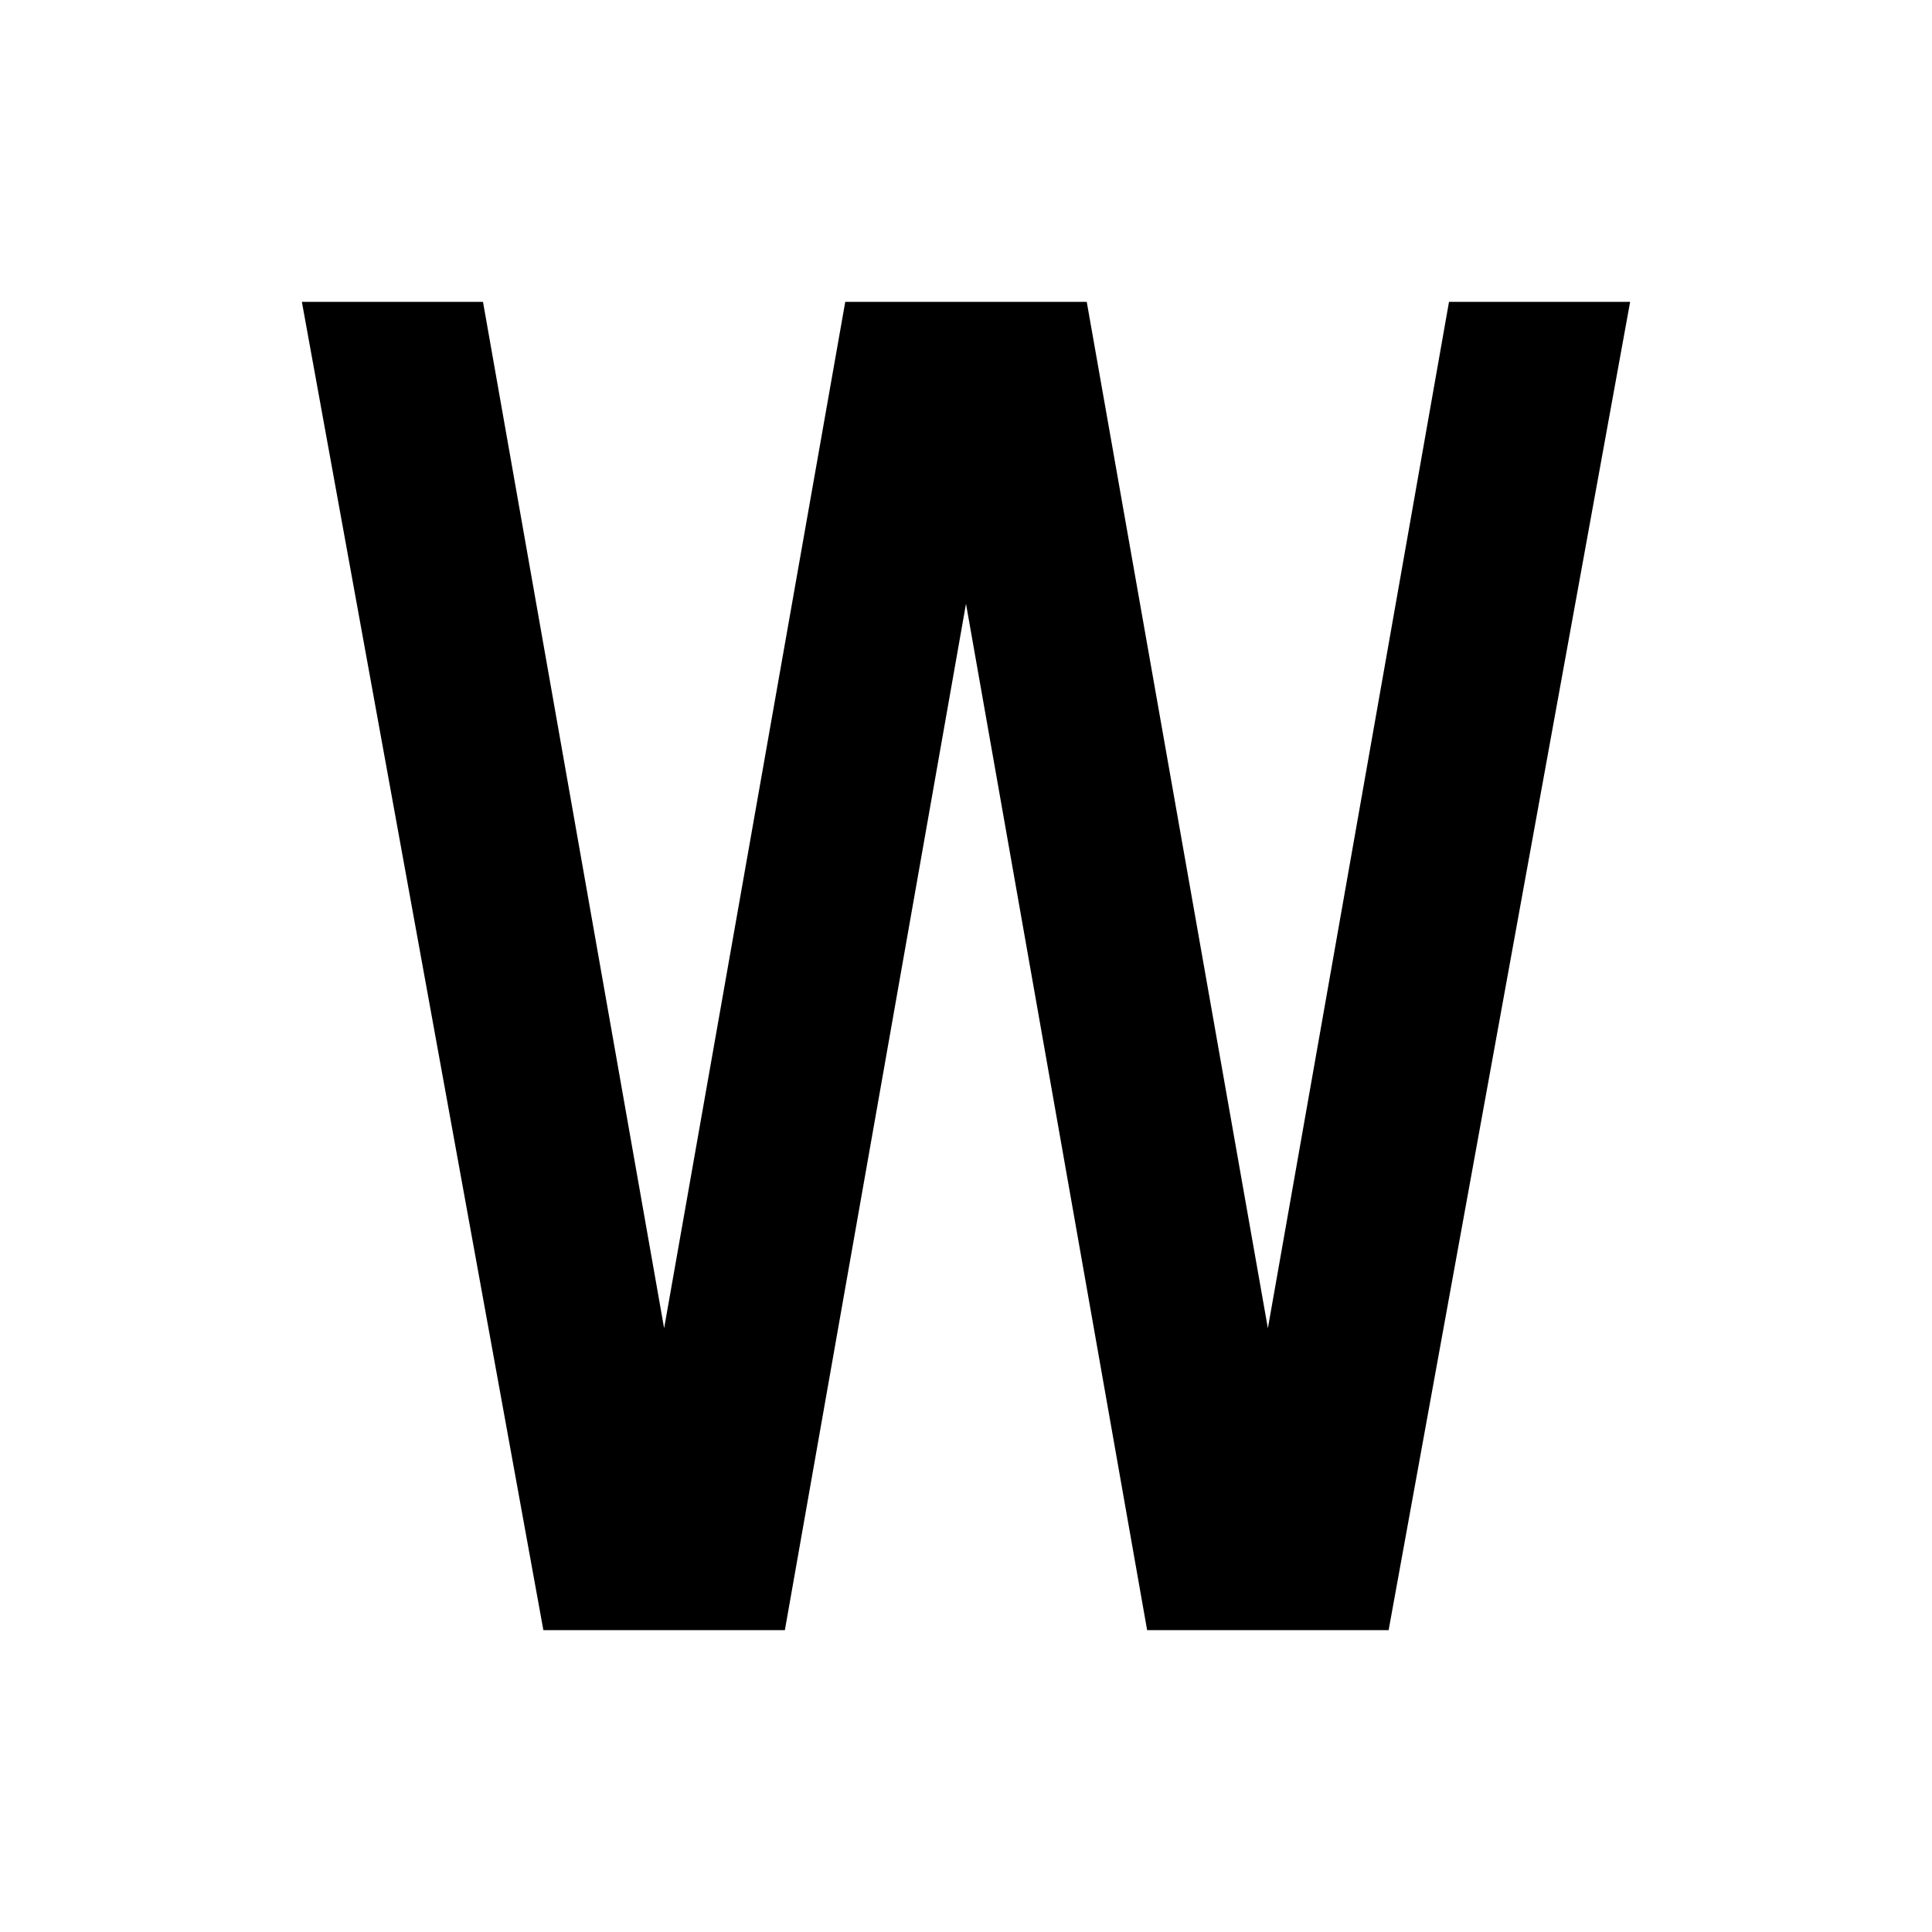
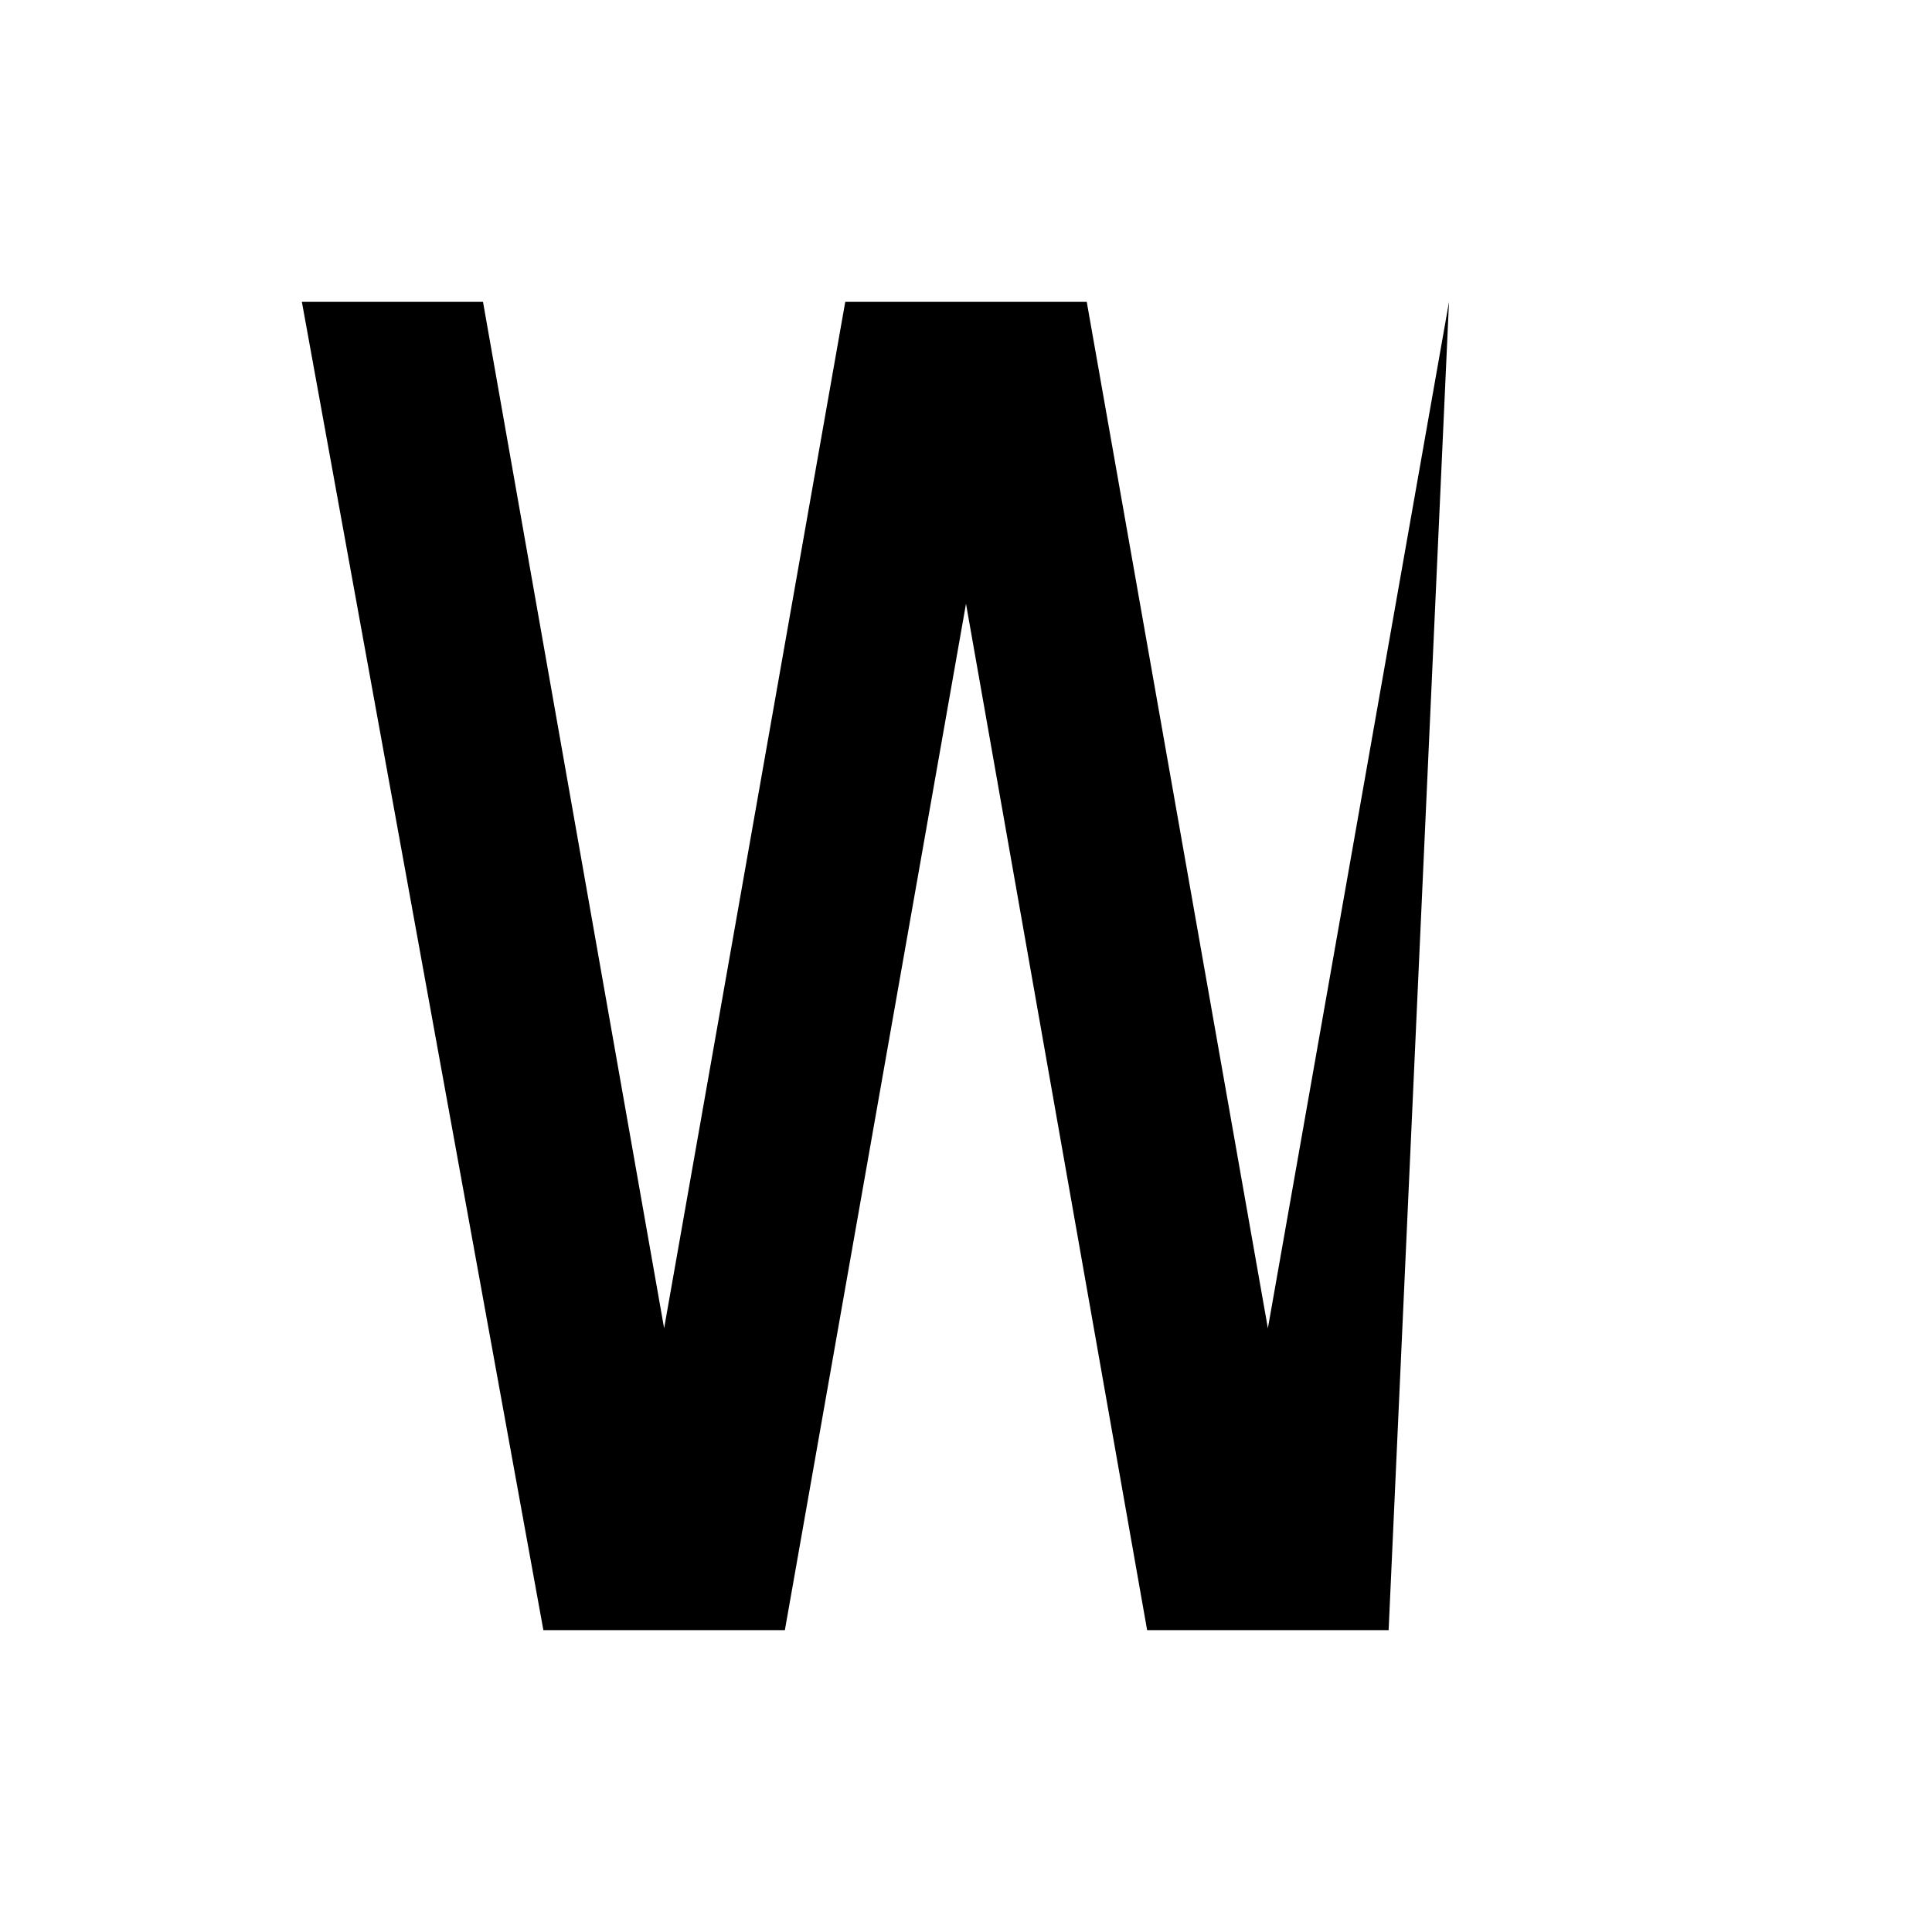
<svg xmlns="http://www.w3.org/2000/svg" fill="none" viewBox="0 0 128 128">
-   <path d="M20 20 L32 20 L44 88 L56 20 L72 20 L84 88 L96 20 L108 20 L92 108 L76 108 L64 40 L52 108 L36 108 Z" />
+   <path d="M20 20 L32 20 L44 88 L56 20 L72 20 L84 88 L96 20 L92 108 L76 108 L64 40 L52 108 L36 108 Z" />
  <style>
        path { fill: #000; }
        @media (prefers-color-scheme: dark) {
            path { fill: #FFF; }
        }
    </style>
</svg>